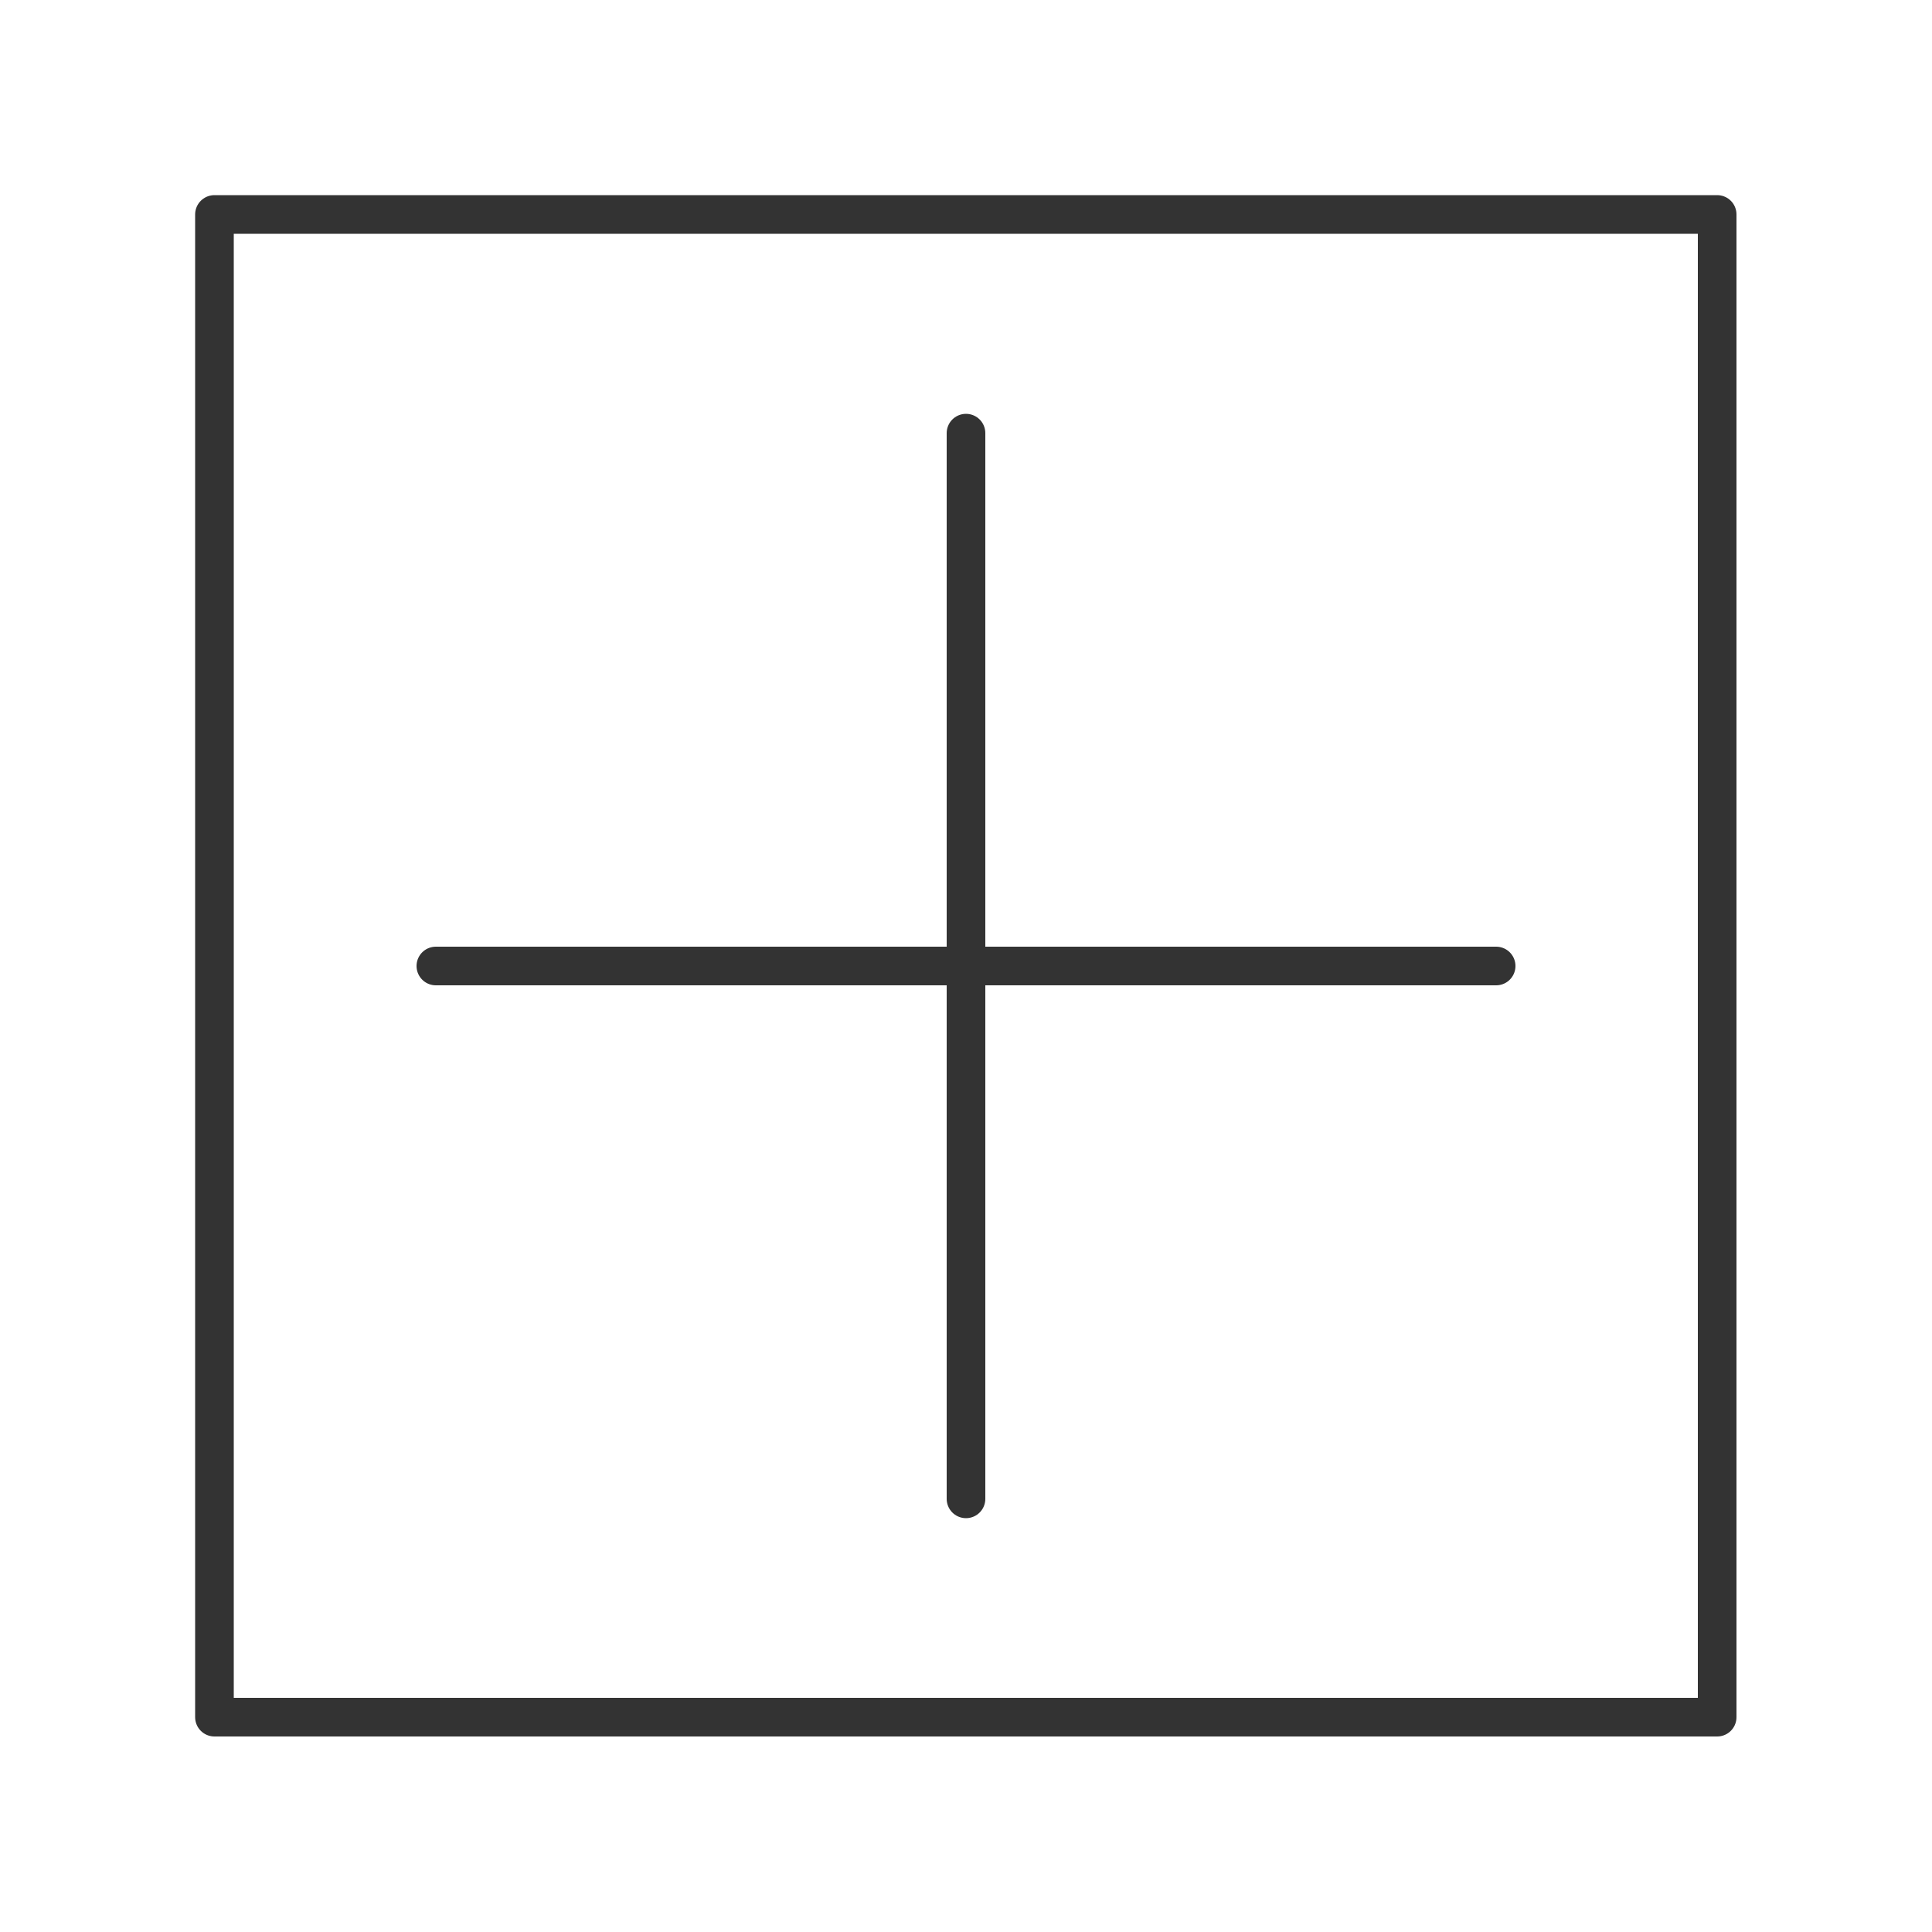
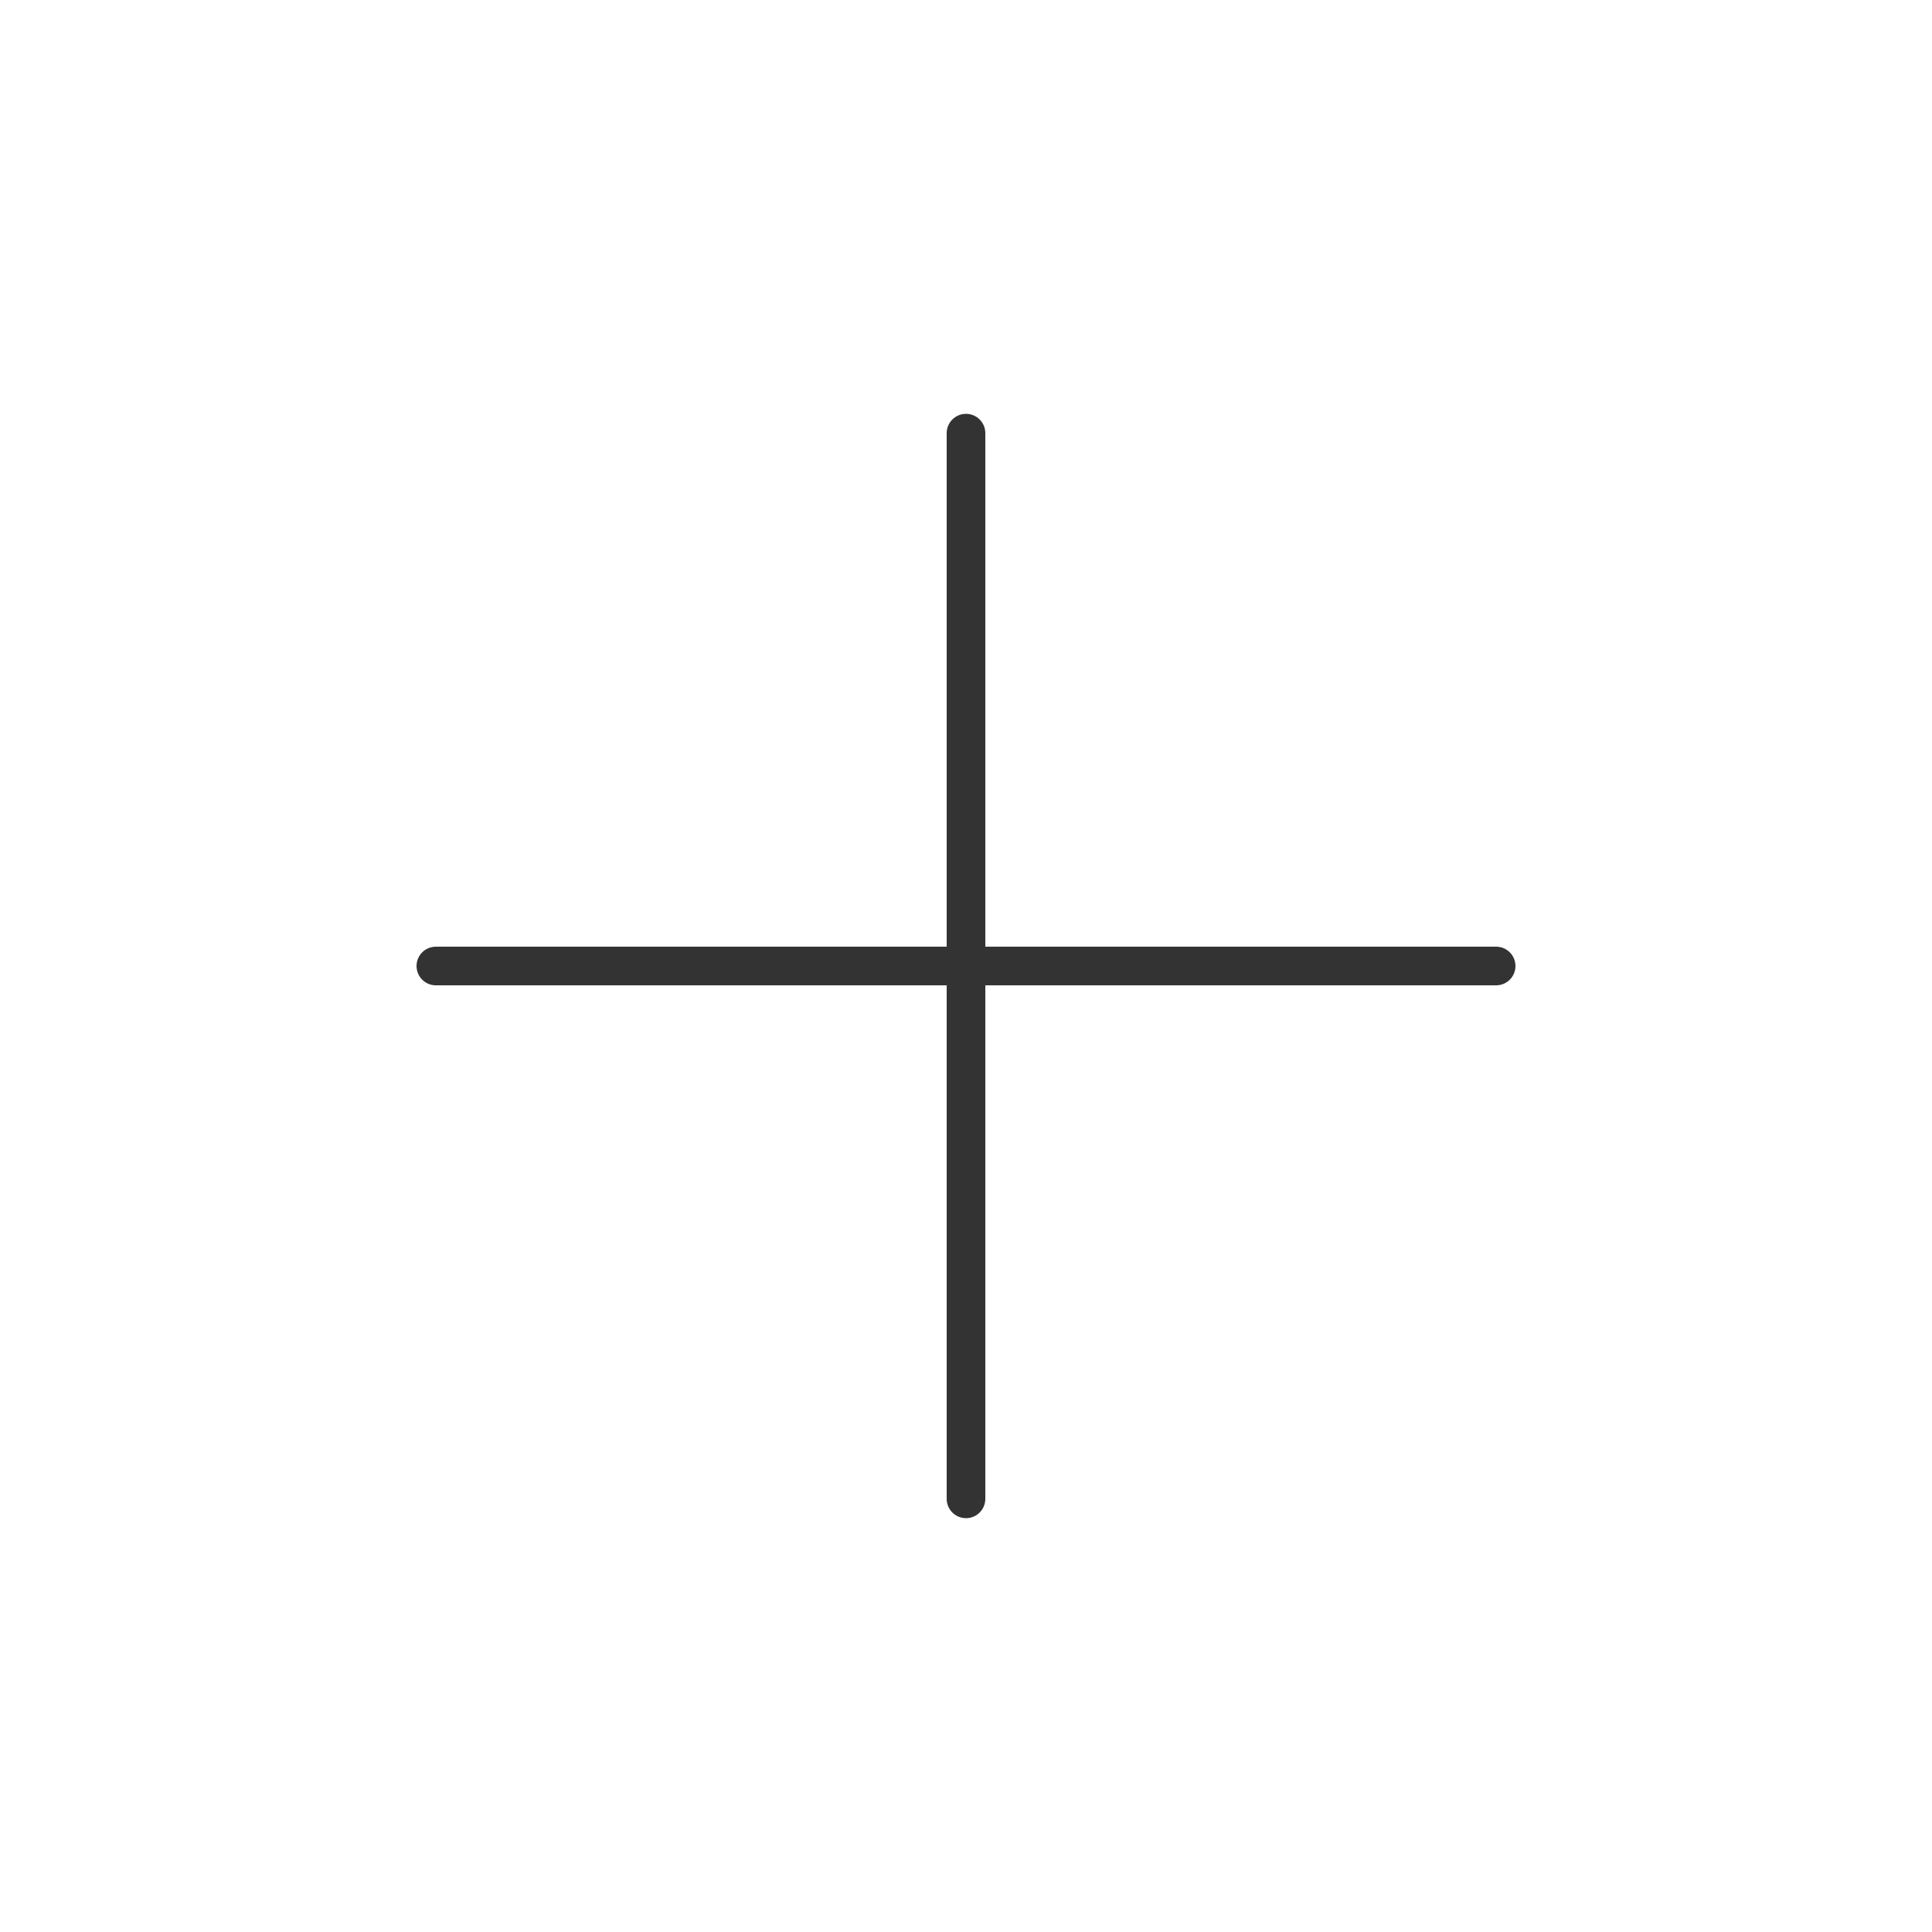
<svg xmlns="http://www.w3.org/2000/svg" id="图层_1" x="0px" y="0px" viewBox="0 0 500 500" style="enable-background:new 0 0 500 500;" xml:space="preserve">
  <style type="text/css">	.st0{fill:none;stroke:#333333;stroke-width:10;stroke-linecap:round;stroke-linejoin:round;stroke-miterlimit:10;}	.st1{fill:#D64335;}	.st2{fill:#DF6E65;}	.st3{fill:#EA9D97;}	.st4{fill:#F5CECA;}	.st5{fill:#FFFFFF;}	.st6{fill:#333333;}	.st7{fill:#666767;}	.st8{fill:#999999;}	.st9{fill:#CCCCCC;}</style>
  <g>
-     <rect x="55.5" y="55.5" class="st0" width="388.9" height="388.9" />
    <g>
      <line class="st0" x1="112.8" y1="250" x2="387.2" y2="250" />
      <line class="st0" x1="250" y1="112.1" x2="250" y2="387.9" />
    </g>
  </g>
</svg>